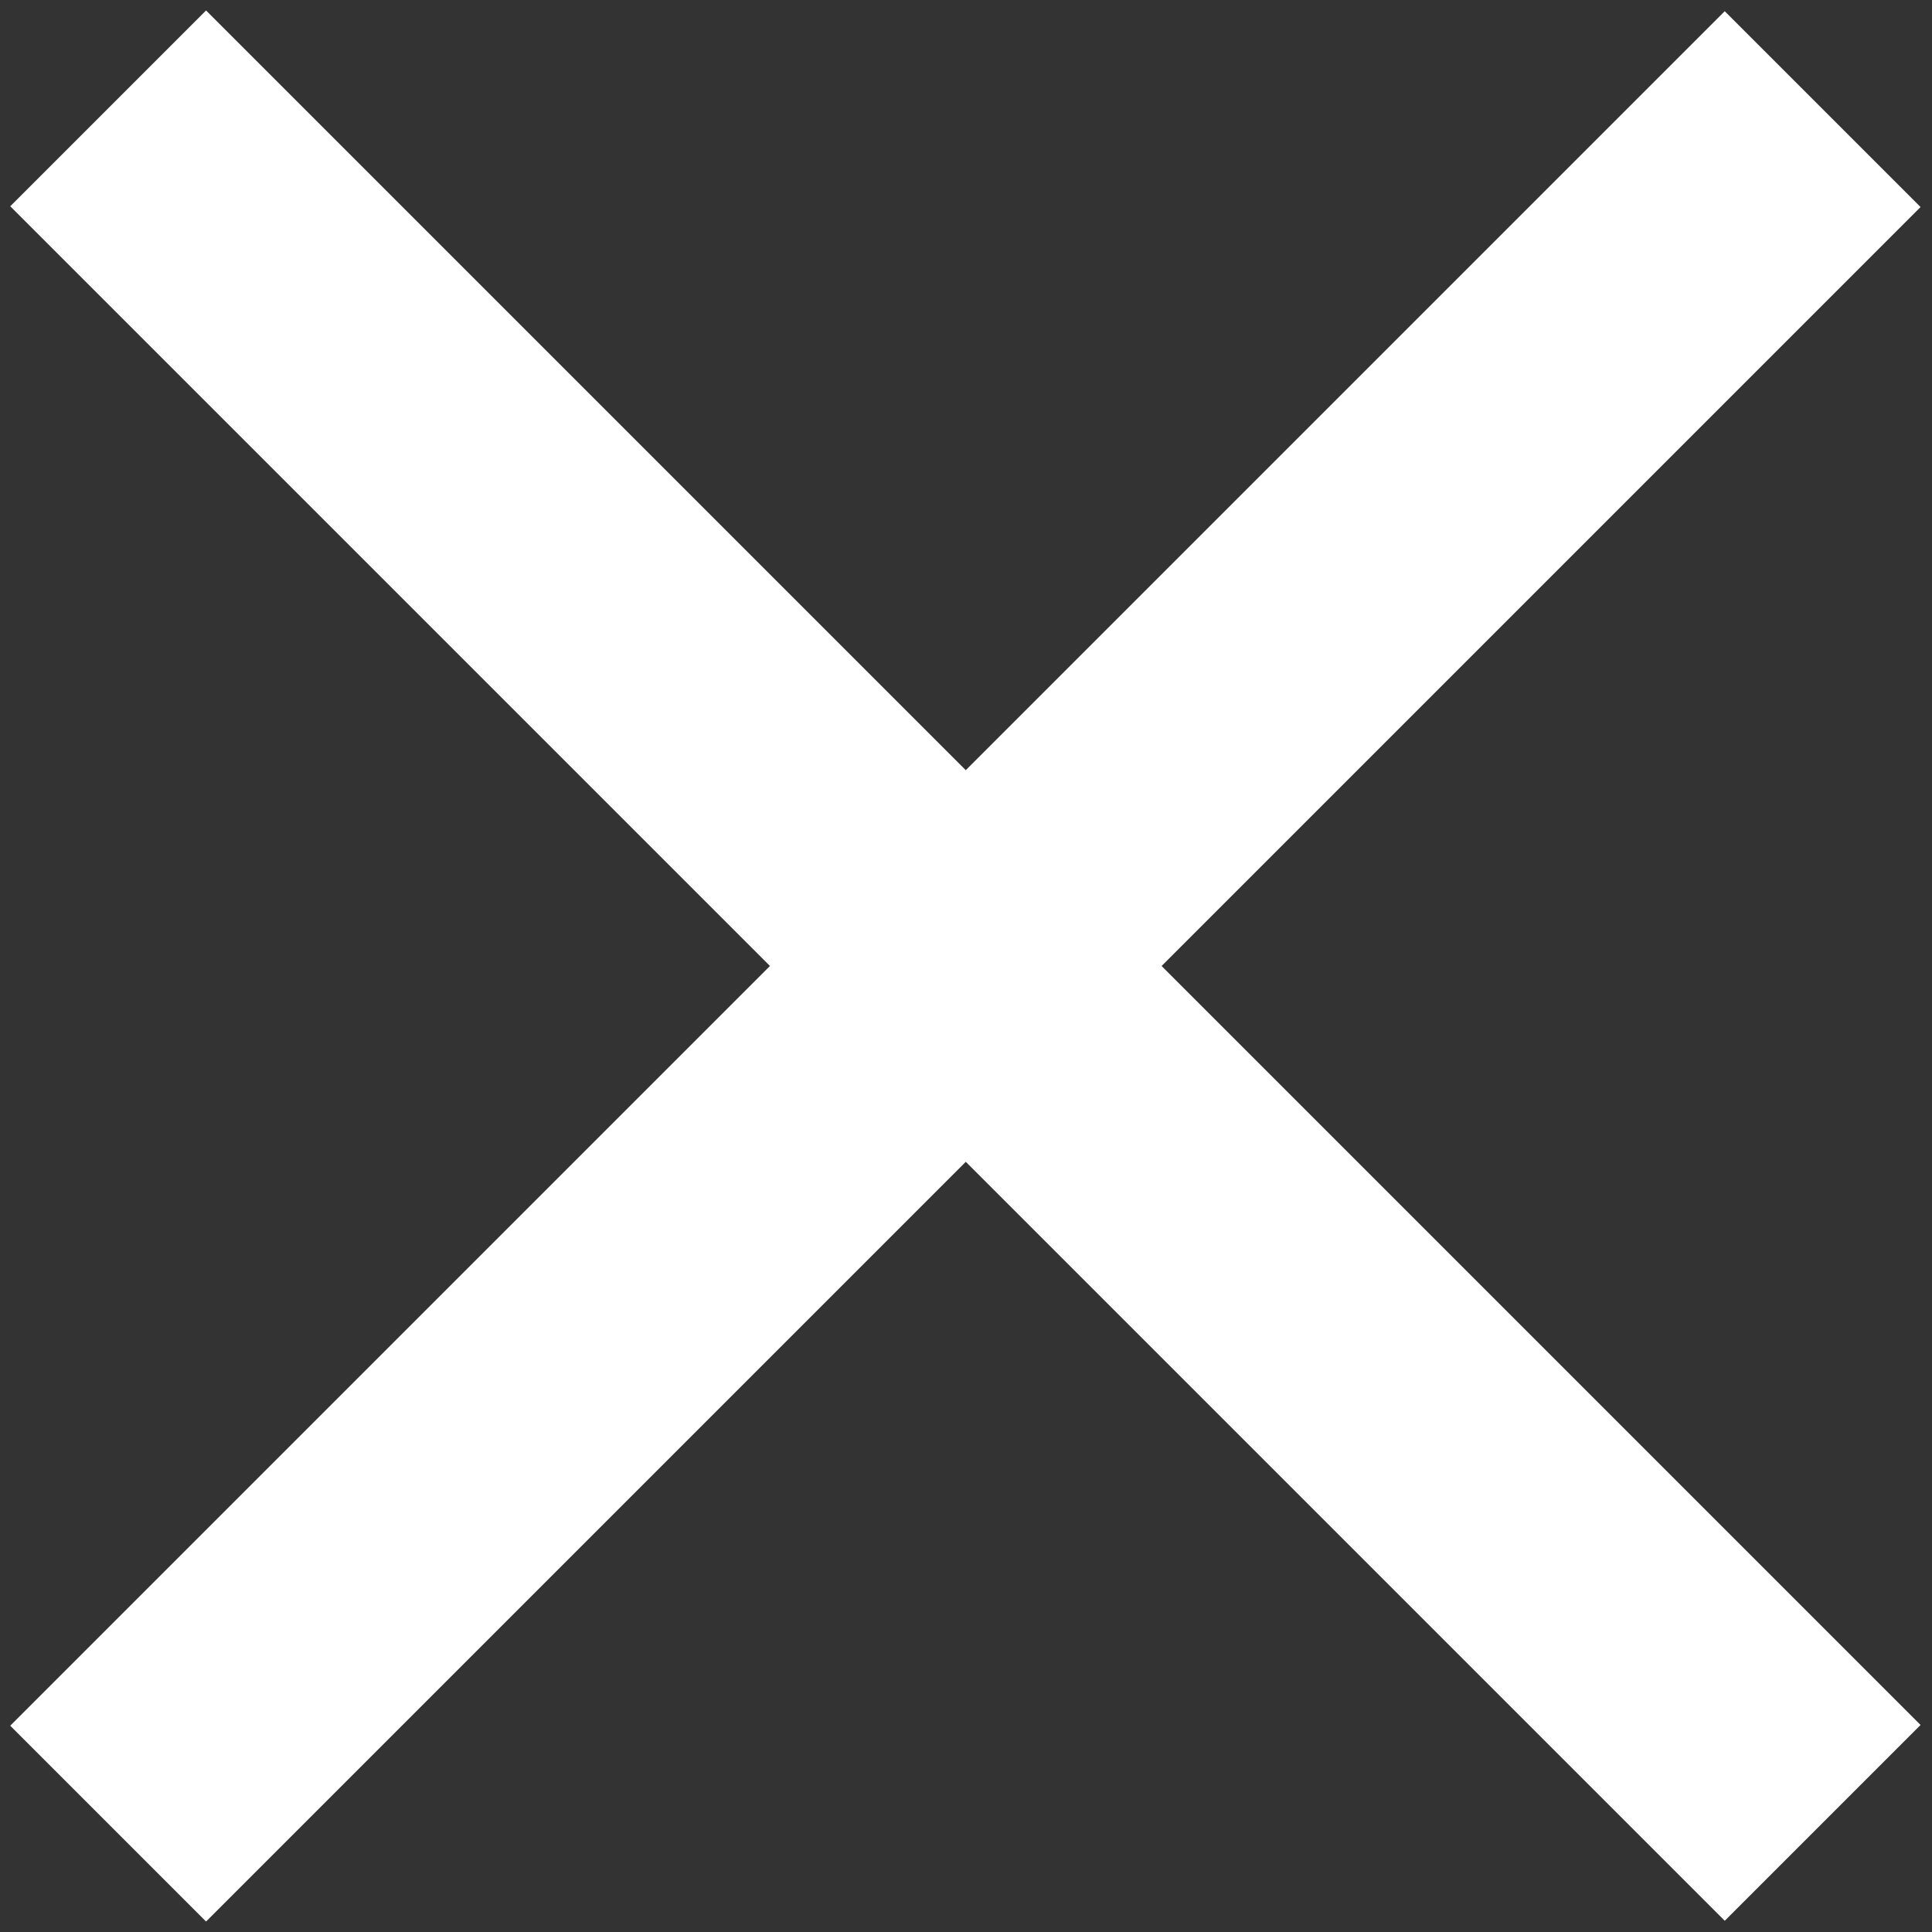
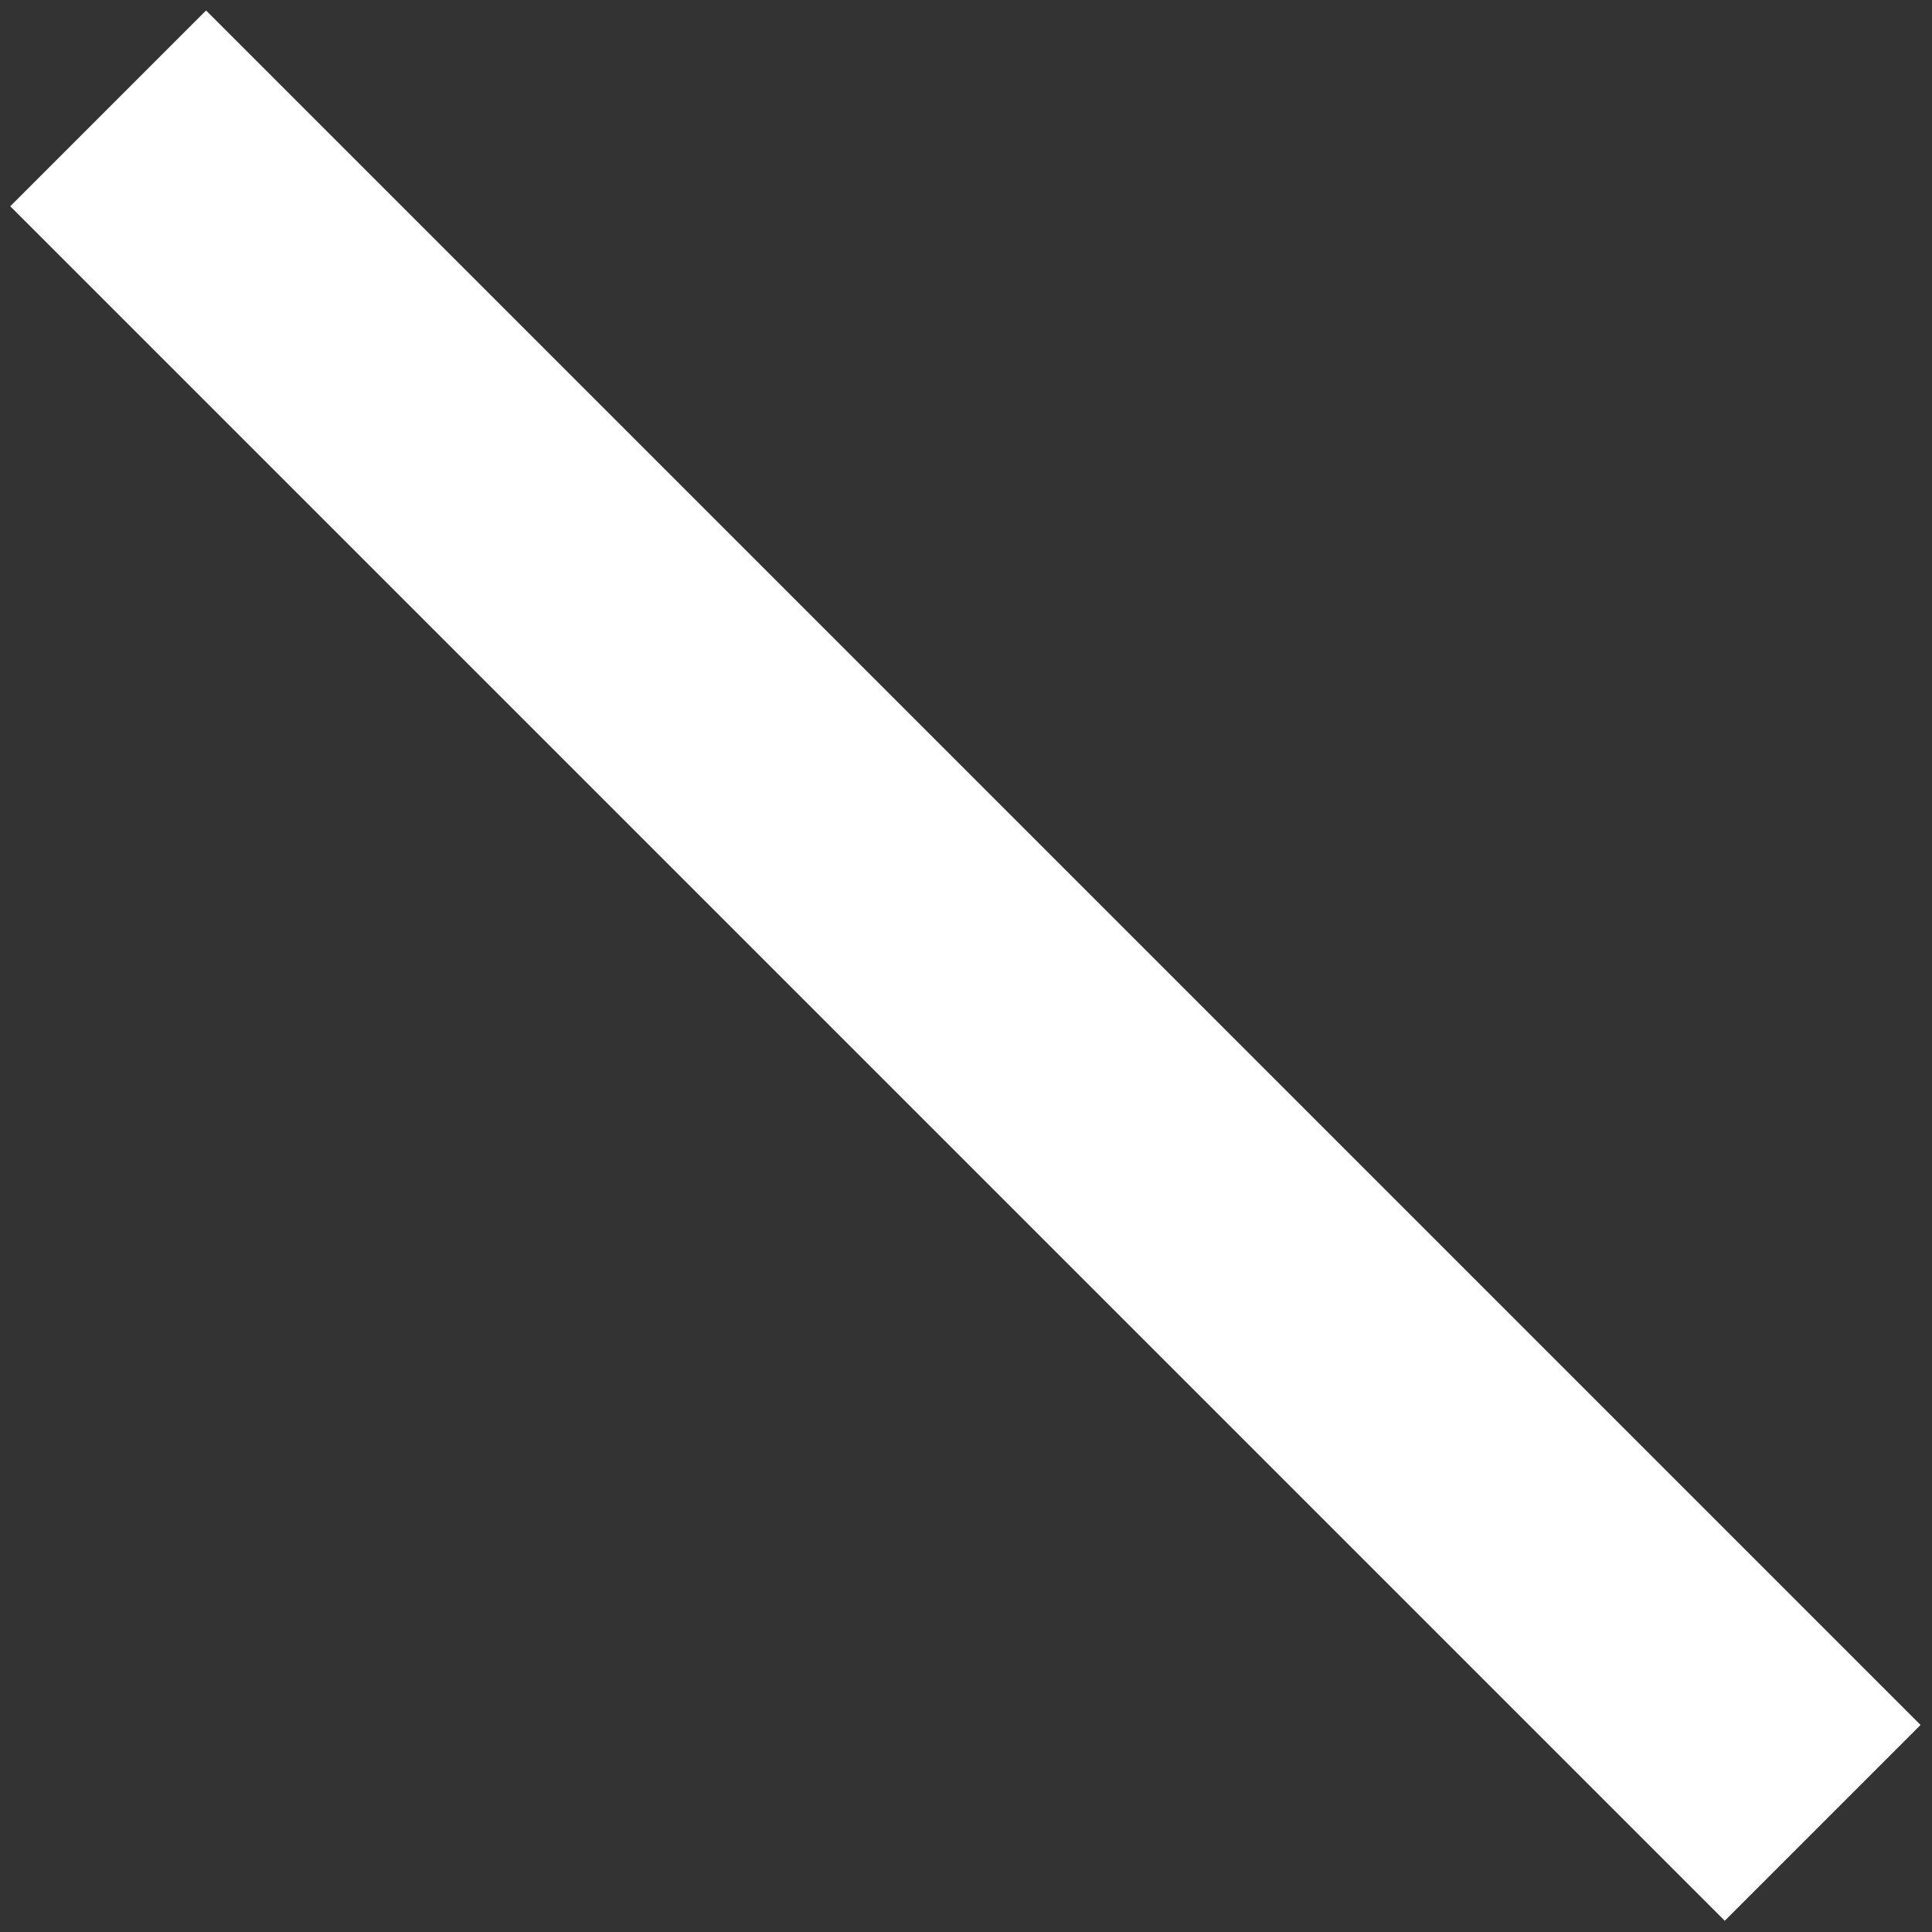
<svg xmlns="http://www.w3.org/2000/svg" id="レイヤー_1" data-name="レイヤー 1" viewBox="0 0 18 18">
  <rect x="0" y="0" width="18" height="18" fill="#333333" stroke="none" />
  <defs>
    <style>.cls-1{fill:#fff;}</style>
  </defs>
  <g id="グループ_35" data-name="グループ 35">
    <title>閉じる</title>
-     <rect id="長方形_25" data-name="長方形 25" class="cls-1" x="-2.3" y="7.71" width="22.59" height="2.58" transform="translate(-3.73 9) rotate(-45)" />
    <rect id="長方形_26" data-name="長方形 26" class="cls-1" x="7.71" y="-2.3" width="2.58" height="22.59" transform="translate(-3.73 9) rotate(-45)" />
  </g>
</svg>